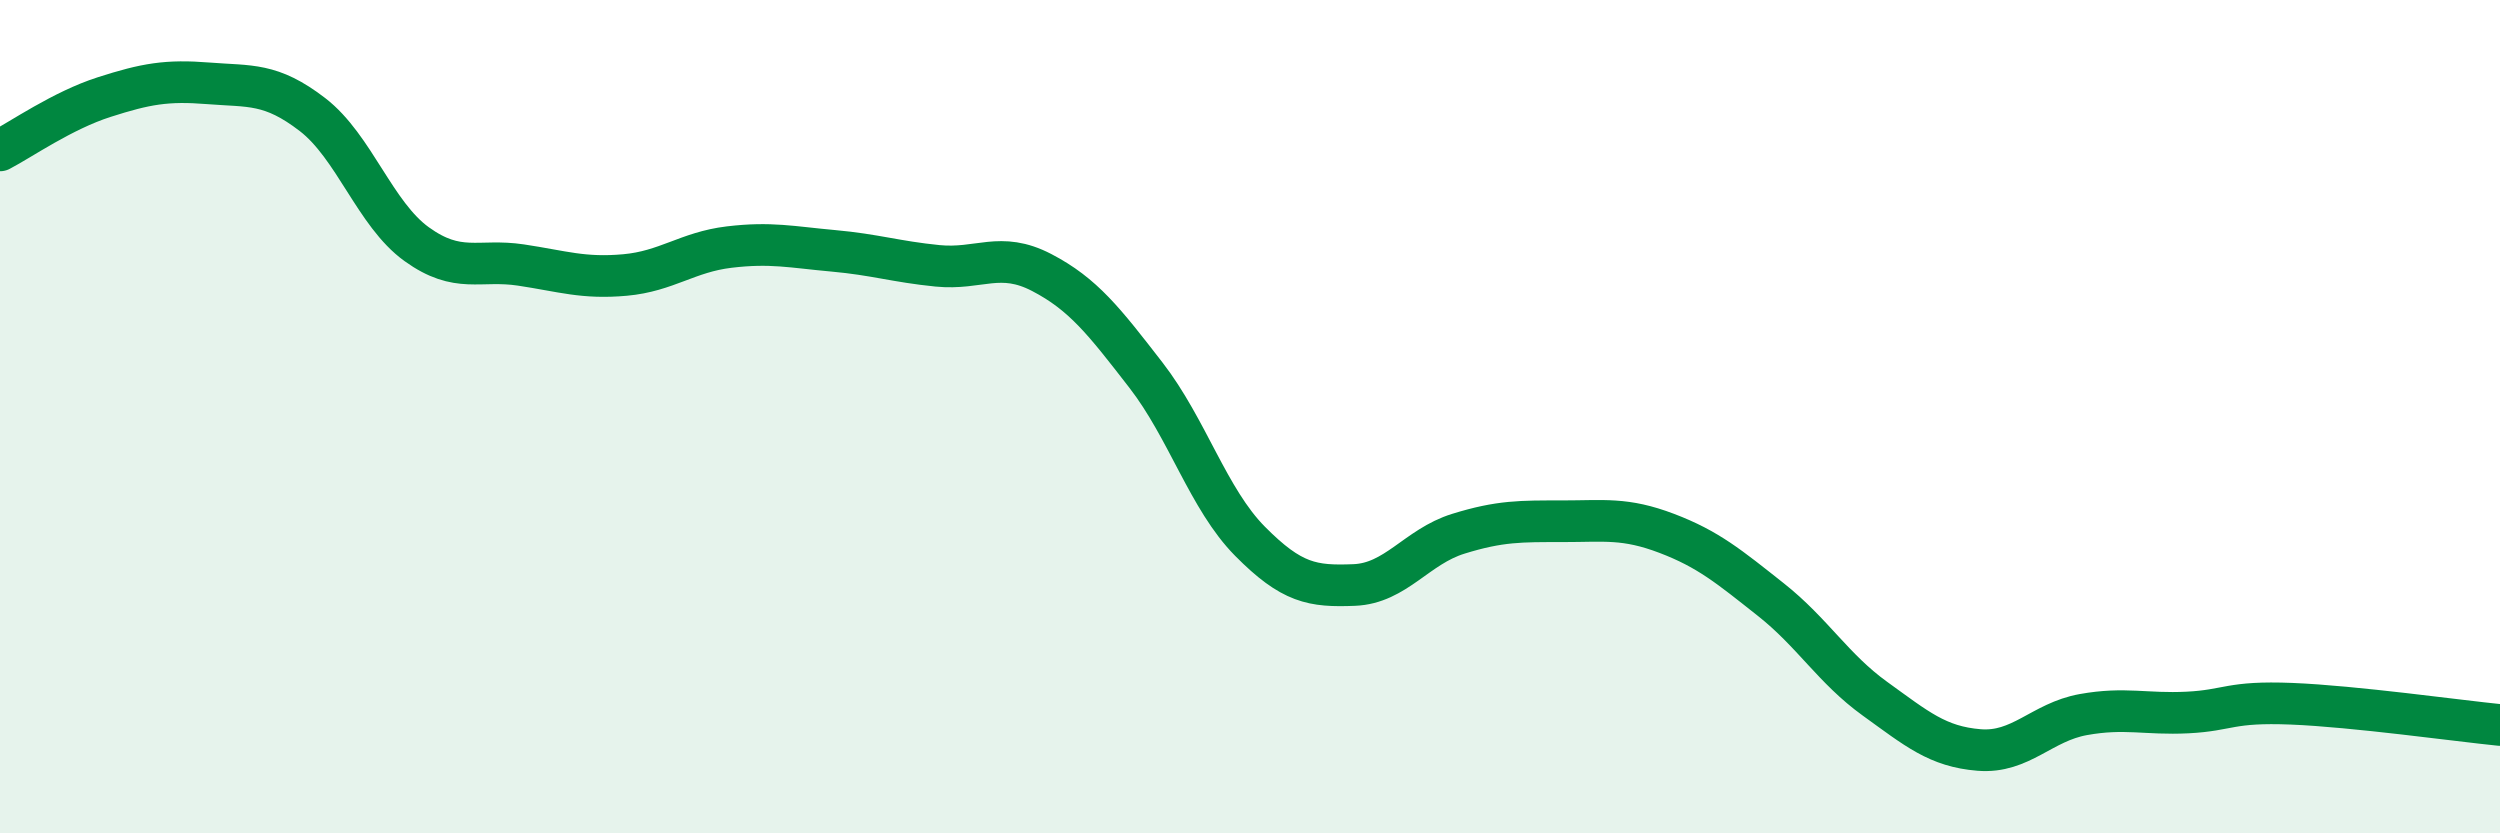
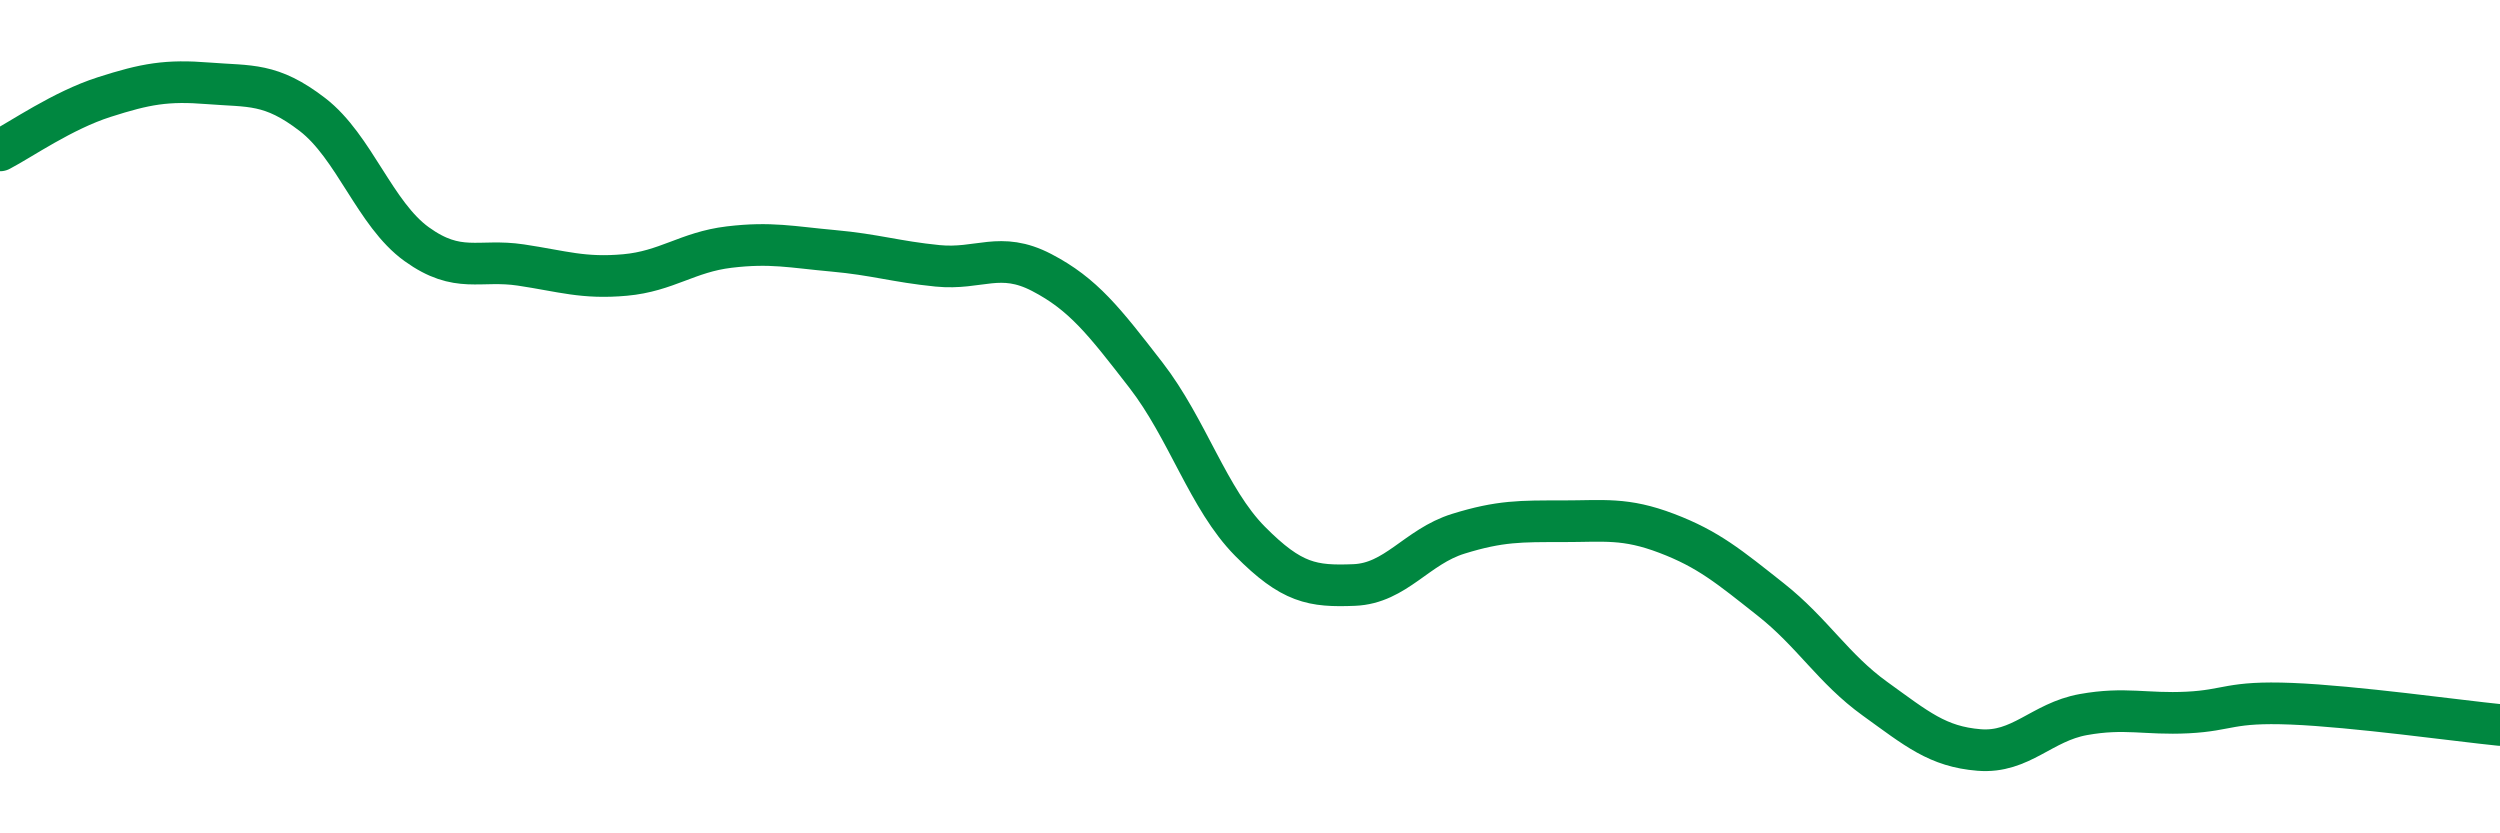
<svg xmlns="http://www.w3.org/2000/svg" width="60" height="20" viewBox="0 0 60 20">
-   <path d="M 0,3.61 C 0.5,3.35 1.5,2.65 2.5,2.33 C 3.5,2.01 4,1.92 5,2 C 6,2.08 6.5,1.98 7.5,2.75 C 8.5,3.52 9,5.14 10,5.86 C 11,6.58 11.5,6.21 12.5,6.36 C 13.5,6.51 14,6.69 15,6.6 C 16,6.51 16.5,6.05 17.5,5.93 C 18.5,5.81 19,5.93 20,6.02 C 21,6.11 21.5,6.28 22.5,6.38 C 23.5,6.48 24,6.02 25,6.54 C 26,7.06 26.5,7.71 27.5,9 C 28.5,10.29 29,11.98 30,12.99 C 31,14 31.5,14.08 32.5,14.04 C 33.5,14 34,13.12 35,12.81 C 36,12.5 36.5,12.51 37.5,12.51 C 38.5,12.51 39,12.42 40,12.8 C 41,13.18 41.5,13.6 42.5,14.39 C 43.5,15.18 44,16.05 45,16.77 C 46,17.49 46.5,17.92 47.5,18 C 48.5,18.08 49,17.33 50,17.15 C 51,16.97 51.5,17.15 52.5,17.1 C 53.5,17.05 53.5,16.83 55,16.89 C 56.5,16.95 59,17.3 60,17.4L60 20L0 20Z" fill="#008740" opacity="0.1" stroke-linecap="round" stroke-linejoin="round" />
  <path d="M 0,3.61 C 0.5,3.35 1.5,2.65 2.5,2.33 C 3.5,2.01 4,1.92 5,2 C 6,2.08 6.5,1.98 7.5,2.75 C 8.5,3.52 9,5.14 10,5.86 C 11,6.58 11.5,6.21 12.5,6.36 C 13.5,6.51 14,6.69 15,6.6 C 16,6.51 16.5,6.05 17.5,5.93 C 18.5,5.81 19,5.93 20,6.02 C 21,6.11 21.5,6.28 22.5,6.38 C 23.5,6.48 24,6.02 25,6.54 C 26,7.06 26.5,7.71 27.5,9 C 28.5,10.29 29,11.98 30,12.99 C 31,14 31.5,14.08 32.5,14.04 C 33.5,14 34,13.12 35,12.81 C 36,12.5 36.5,12.51 37.5,12.51 C 38.5,12.51 39,12.42 40,12.8 C 41,13.18 41.5,13.6 42.5,14.39 C 43.5,15.18 44,16.05 45,16.77 C 46,17.49 46.5,17.92 47.5,18 C 48.5,18.08 49,17.33 50,17.15 C 51,16.97 51.5,17.15 52.5,17.1 C 53.5,17.05 53.5,16.83 55,16.89 C 56.5,16.95 59,17.3 60,17.4" stroke="#008740" stroke-width="1" fill="none" stroke-linecap="round" stroke-linejoin="round" />
</svg>